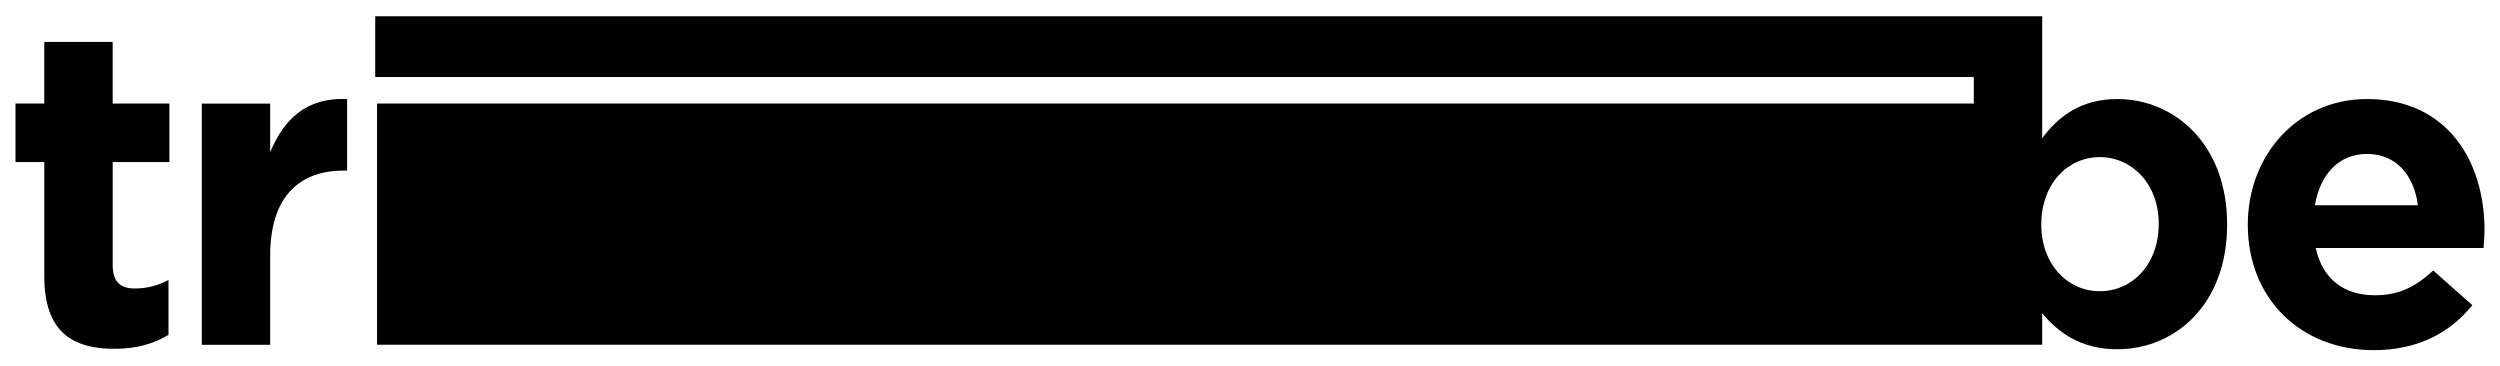
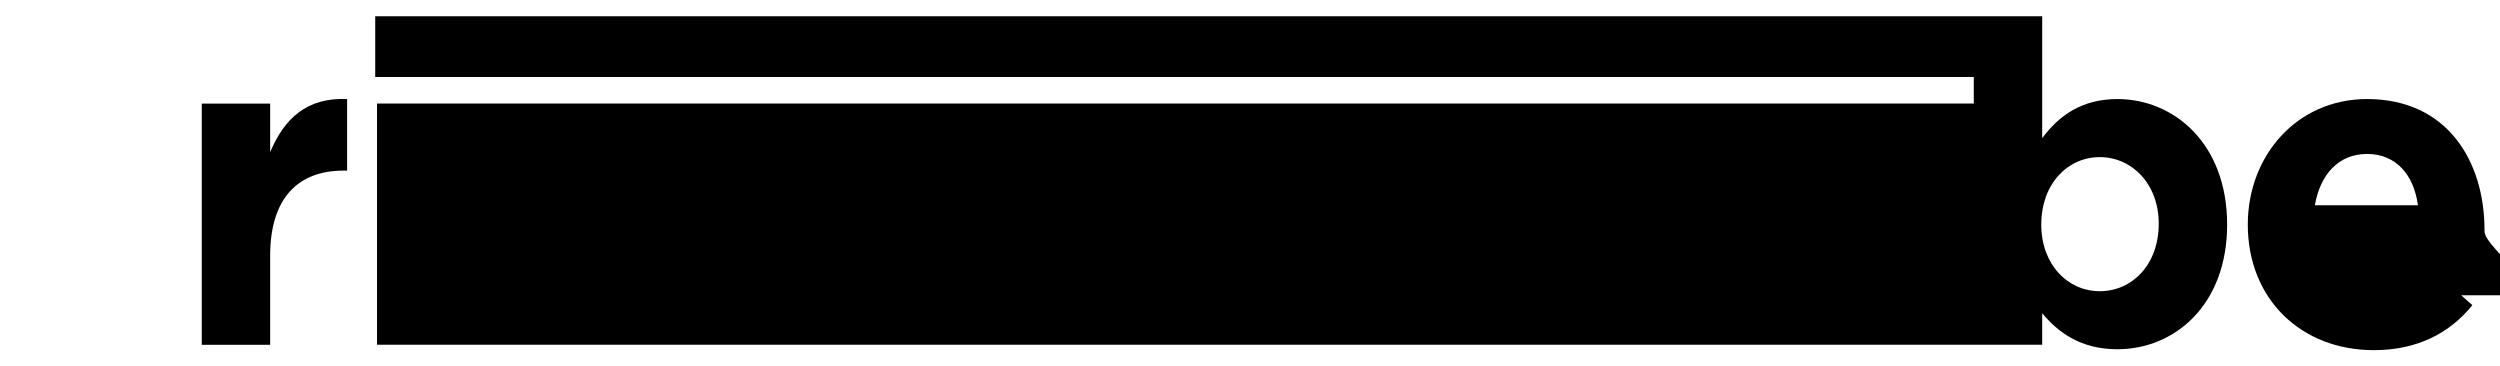
<svg xmlns="http://www.w3.org/2000/svg" version="1.1" id="Layer_1" x="0px" y="0px" viewBox="0 0 846.04 124" style="enable-background:new 0 0 846.04 124;" xml:space="preserve" fill="currentColor">
  <g>
-     <path d="M38.13,14.18H14.98v20.86H5.24v19.8h9.75v38.68c0,18.88,9.59,24.52,23.76,24.52c7.77,0,13.4-1.83,18.27-4.72V94.74   c-3.35,1.83-7.16,2.89-11.42,2.89c-5.18,0-7.46-2.59-7.46-7.92V54.84h19.19v-19.8H38.13V14.18z" />
    <path d="M91.43,51.49V35.05H68.28v81.63h23.15V86.52c0-19.49,9.44-28.78,24.82-28.78h1.22V33.52   C103.76,32.91,96.15,40.22,91.43,51.49z" />
    <path d="M716.54,33.52c-12.03,0-19.8,5.63-25.43,13.25V5.5h-22.48h-0.67H126.98v20.56h540.98v8.98H127.59v81.63h540.37h0.06h23.09   v-10.66c5.48,6.55,13.1,12.18,25.43,12.18c19.34,0,37.16-14.92,37.16-42.18C753.7,48.45,735.58,33.52,716.54,33.52z M710.6,98.55   c-10.81,0-19.8-8.98-19.8-22.54c0-13.86,8.98-22.84,19.8-22.84s19.95,8.98,19.95,22.54C730.55,89.72,721.41,98.55,710.6,98.55z" />
-     <path d="M840.8,77.84c0-23.15-12.49-44.32-39.75-44.32c-23.76,0-40.36,19.19-40.36,42.49c0,25.28,18.12,42.49,42.64,42.49   c14.77,0,25.74-5.79,33.35-15.23l-13.25-11.73c-6.4,5.94-12.03,8.38-19.8,8.38c-10.36,0-17.66-5.48-19.95-15.99h56.8   C840.65,81.8,840.8,79.67,840.8,77.84z M783.39,69.46c1.83-10.51,8.07-17.36,17.66-17.36c9.75,0,15.84,7.01,17.21,17.36H783.39z" />
+     <path d="M840.8,77.84c0-23.15-12.49-44.32-39.75-44.32c-23.76,0-40.36,19.19-40.36,42.49c0,25.28,18.12,42.49,42.64,42.49   c14.77,0,25.74-5.79,33.35-15.23l-13.25-11.73c-6.4,5.94-12.03,8.38-19.8,8.38h56.8   C840.65,81.8,840.8,79.67,840.8,77.84z M783.39,69.46c1.83-10.51,8.07-17.36,17.66-17.36c9.75,0,15.84,7.01,17.21,17.36H783.39z" />
  </g>
</svg>